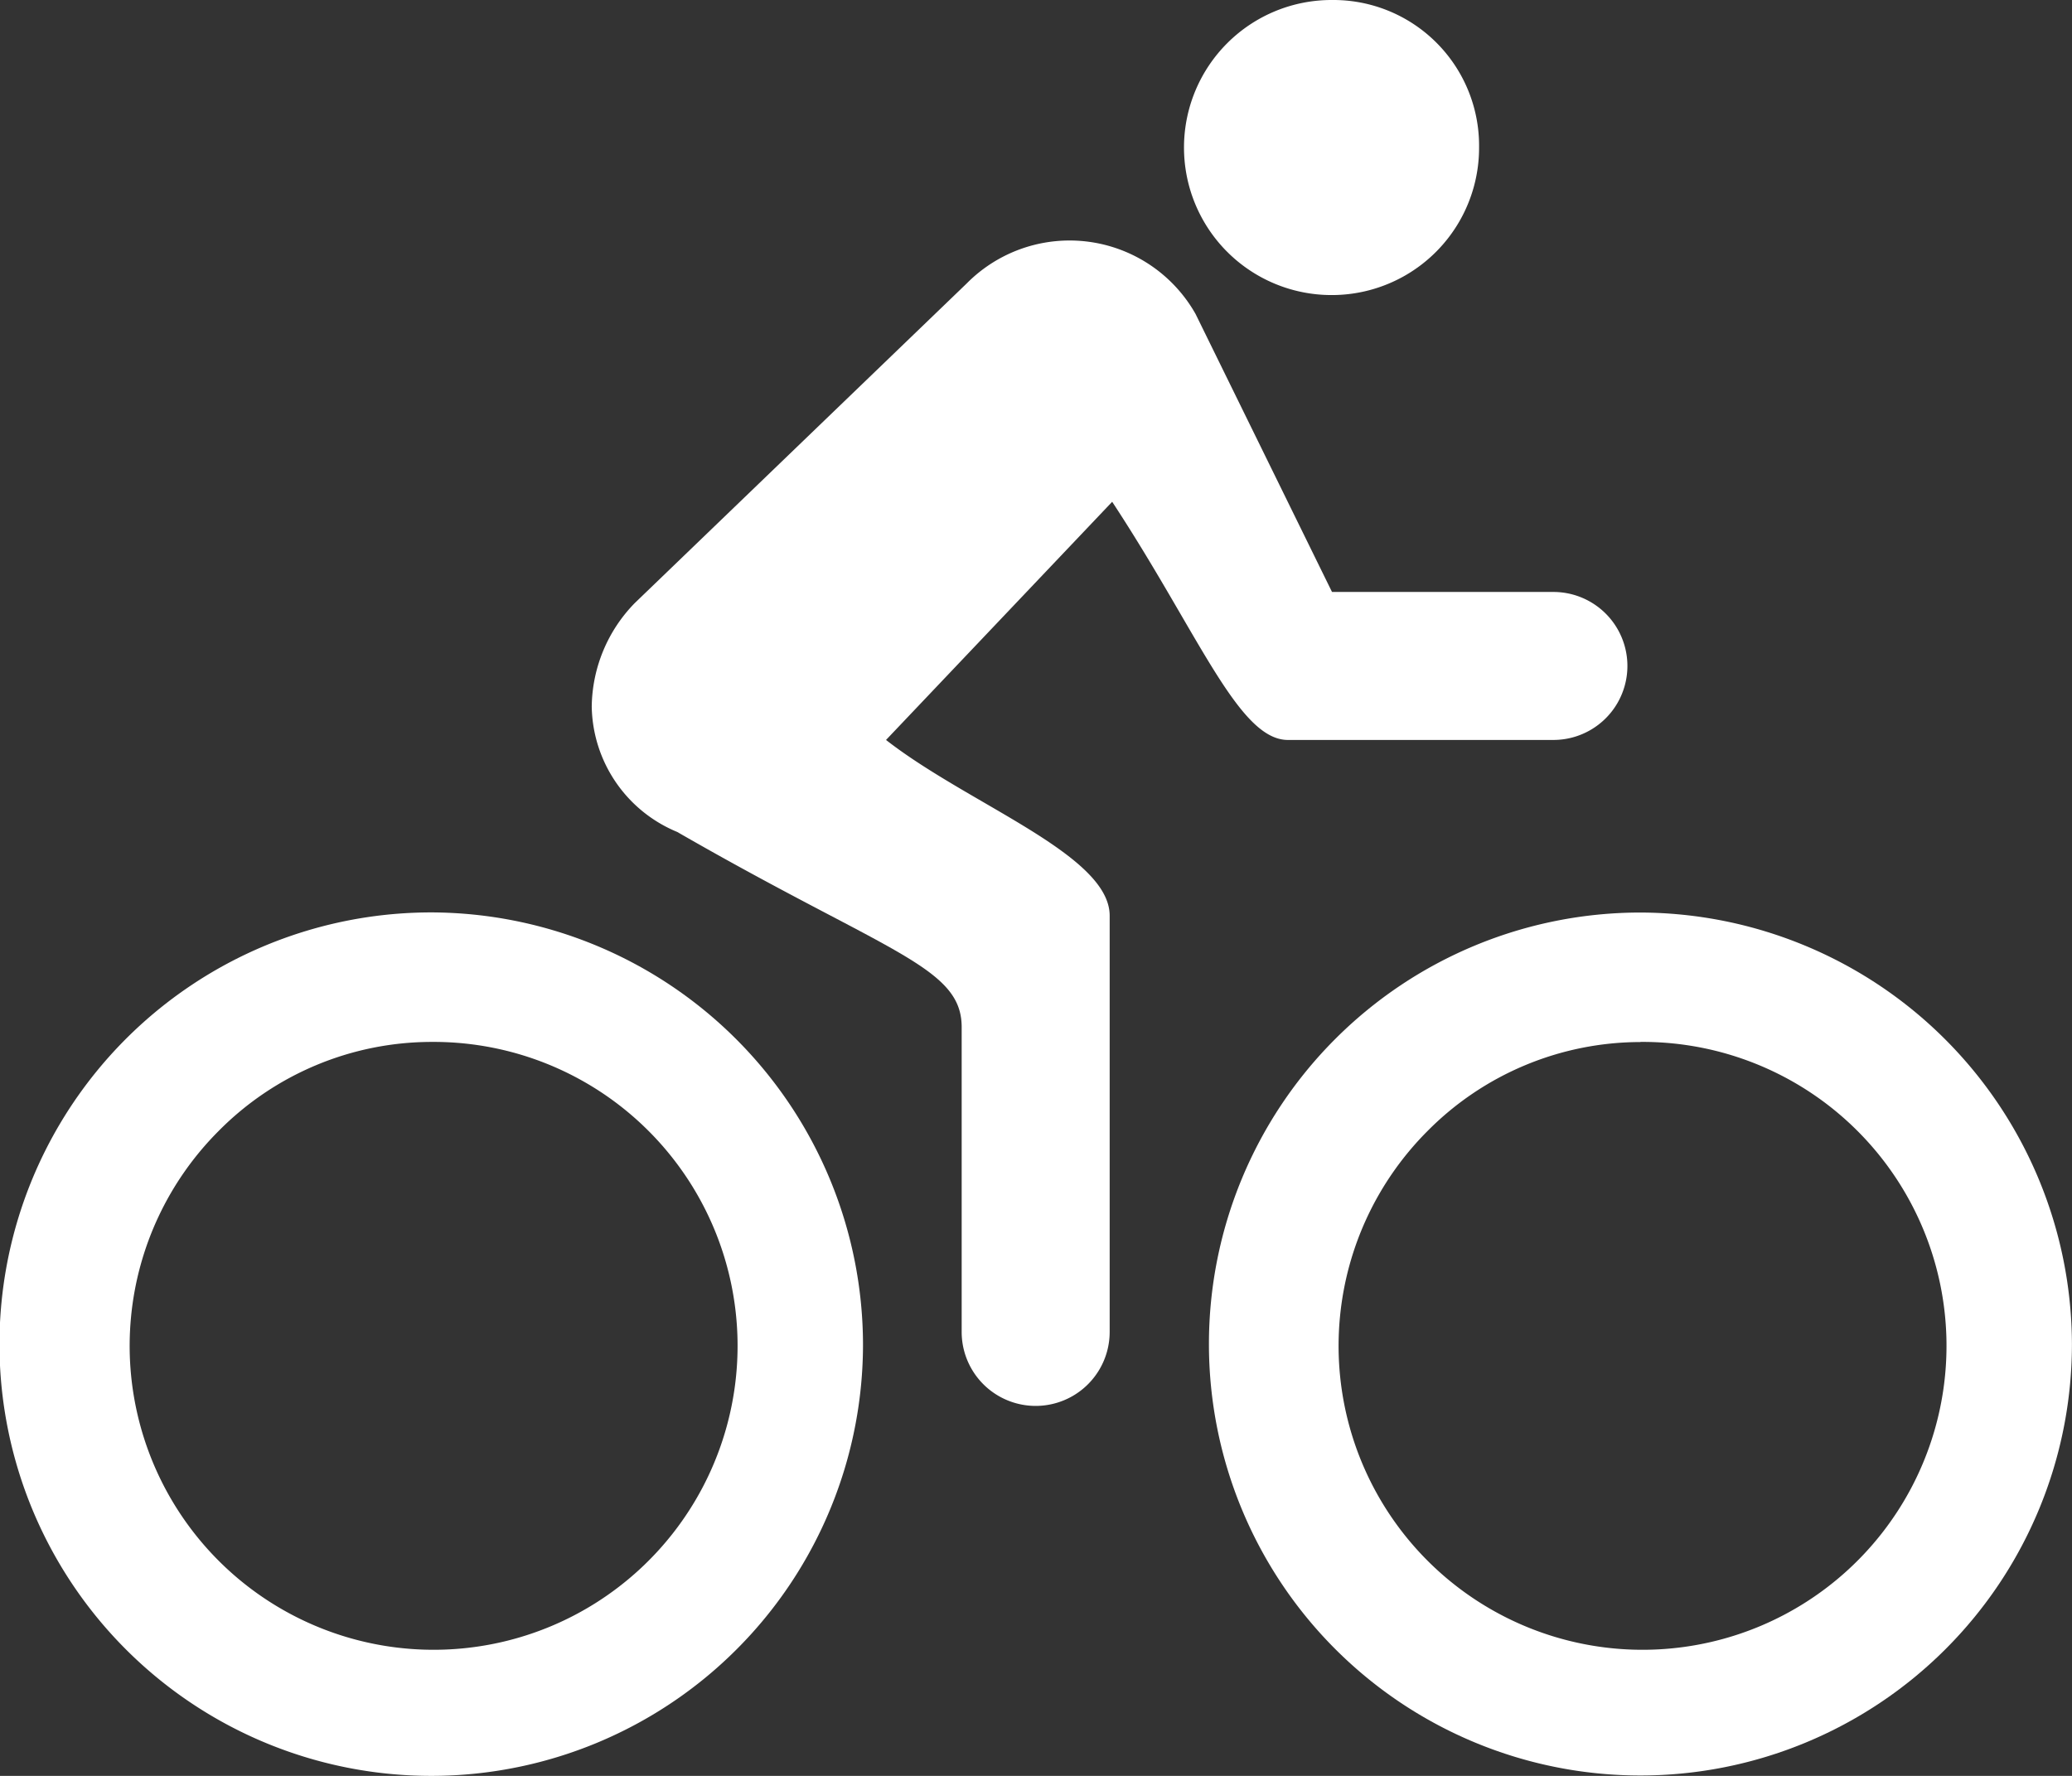
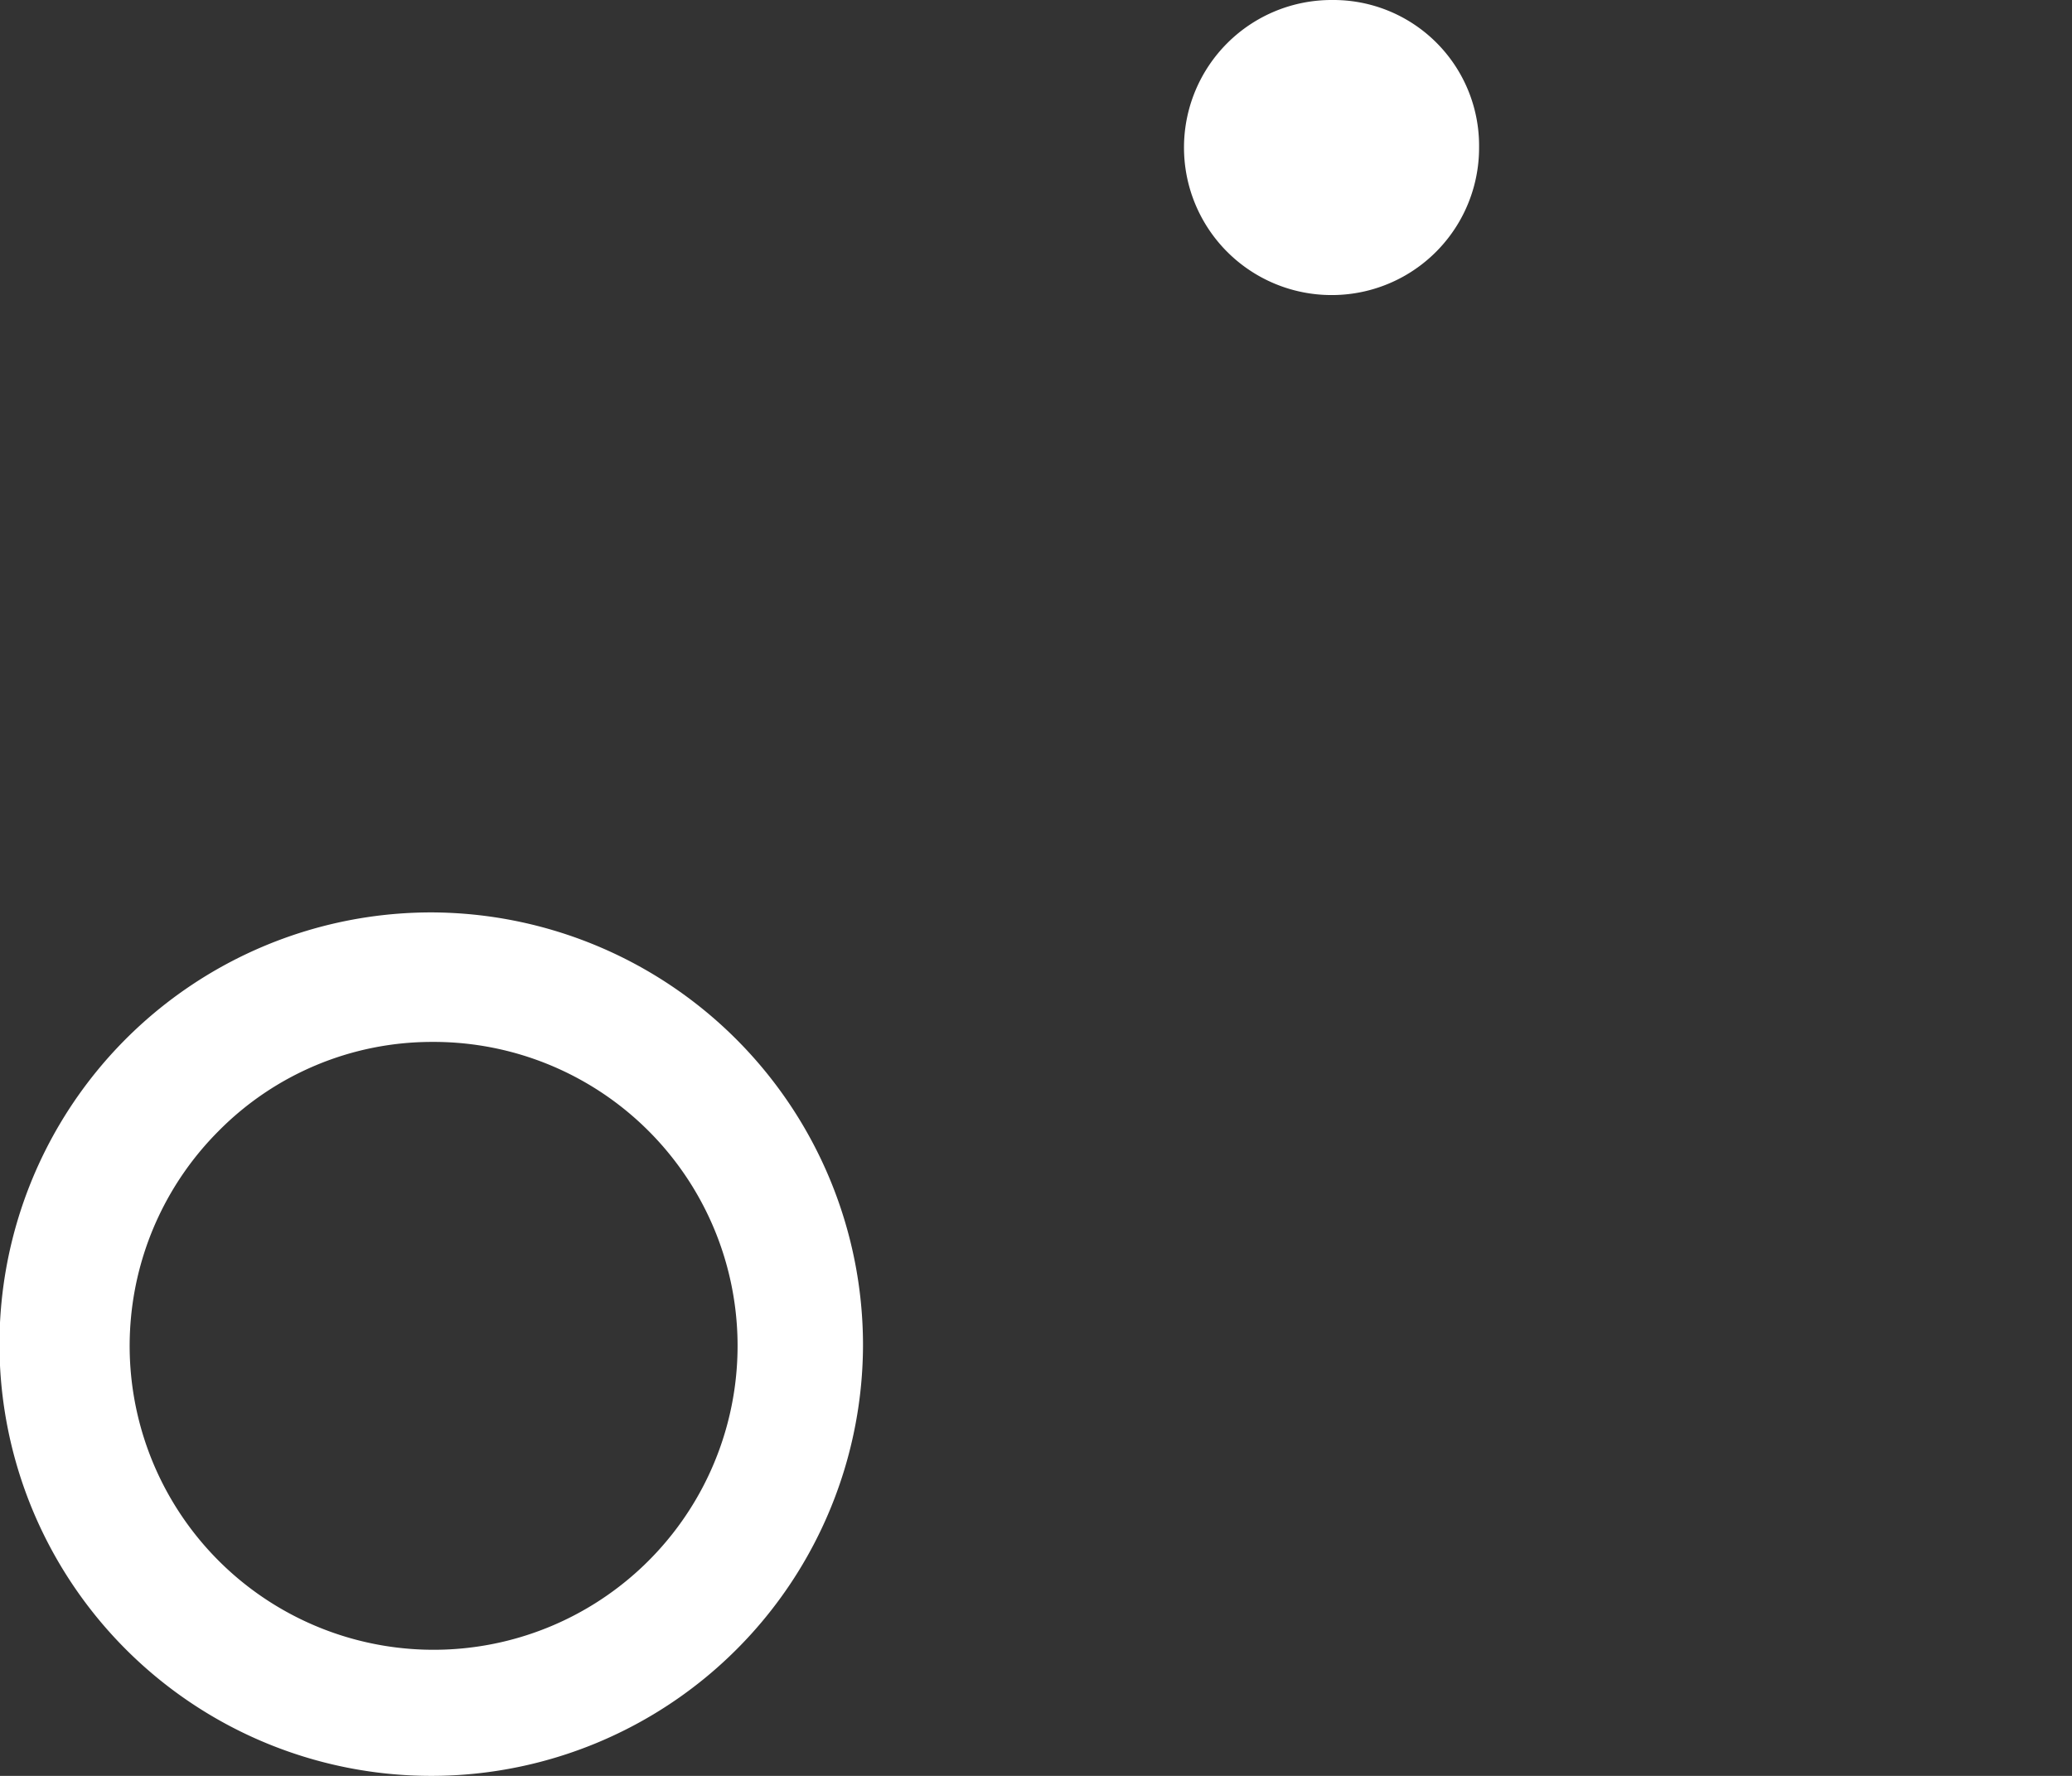
<svg xmlns="http://www.w3.org/2000/svg" width="31.5" height="27" viewBox="0 0 31.5 27">
  <rect x="0" y="0" width="31.5" height="27" fill="#333333" stroke="none" />
  <g id="Icon_ionic-ios-bicycle" data-name="Icon ionic-ios-bicycle" transform="translate(-2.25 -4.5)">
    <g id="Group_25" data-name="Group 25">
      <path id="Path_123" data-name="Path 123" d="M8.81,20.341A4.621,4.621,0,1,1,5.569,21.7,4.56,4.56,0,0,1,8.81,20.341m0-1.969a6.564,6.564,0,1,0,6.56,6.567,6.581,6.581,0,0,0-6.56-6.567Z" fill="#fff" />
      <path id="Path_124" data-name="Path 124" d="M22.486,8.986a2.239,2.239,0,0,0,2.25-2.25A2.215,2.215,0,0,0,22.5,4.5a2.243,2.243,0,1,0-.014,4.486Z" fill="#fff" />
-       <path id="Path_125" data-name="Path 125" d="M27.19,20.341A4.621,4.621,0,1,1,23.948,21.7a4.56,4.56,0,0,1,3.241-1.357m0-1.969a6.56,6.56,0,1,0,6.56,6.56,6.581,6.581,0,0,0-6.56-6.56Z" fill="#fff" />
    </g>
-     <path id="Path_126" data-name="Path 126" d="M25.875,13.5H22.5L20.426,9.274a2.2,2.2,0,0,0-3.48-.464L11.9,13.669a2.289,2.289,0,0,0-.654,1.575,2.1,2.1,0,0,0,1.3,1.905c3.2,1.842,4.324,2.046,4.324,2.967V24.75a1.125,1.125,0,0,0,2.25,0V18.422c0-.928-2.138-1.687-3.4-2.672l3.438-3.621c1.315,2,1.92,3.621,2.672,3.621h4.036a1.125,1.125,0,0,0,0-2.25Z" fill="#fff" />
  </g>
</svg>